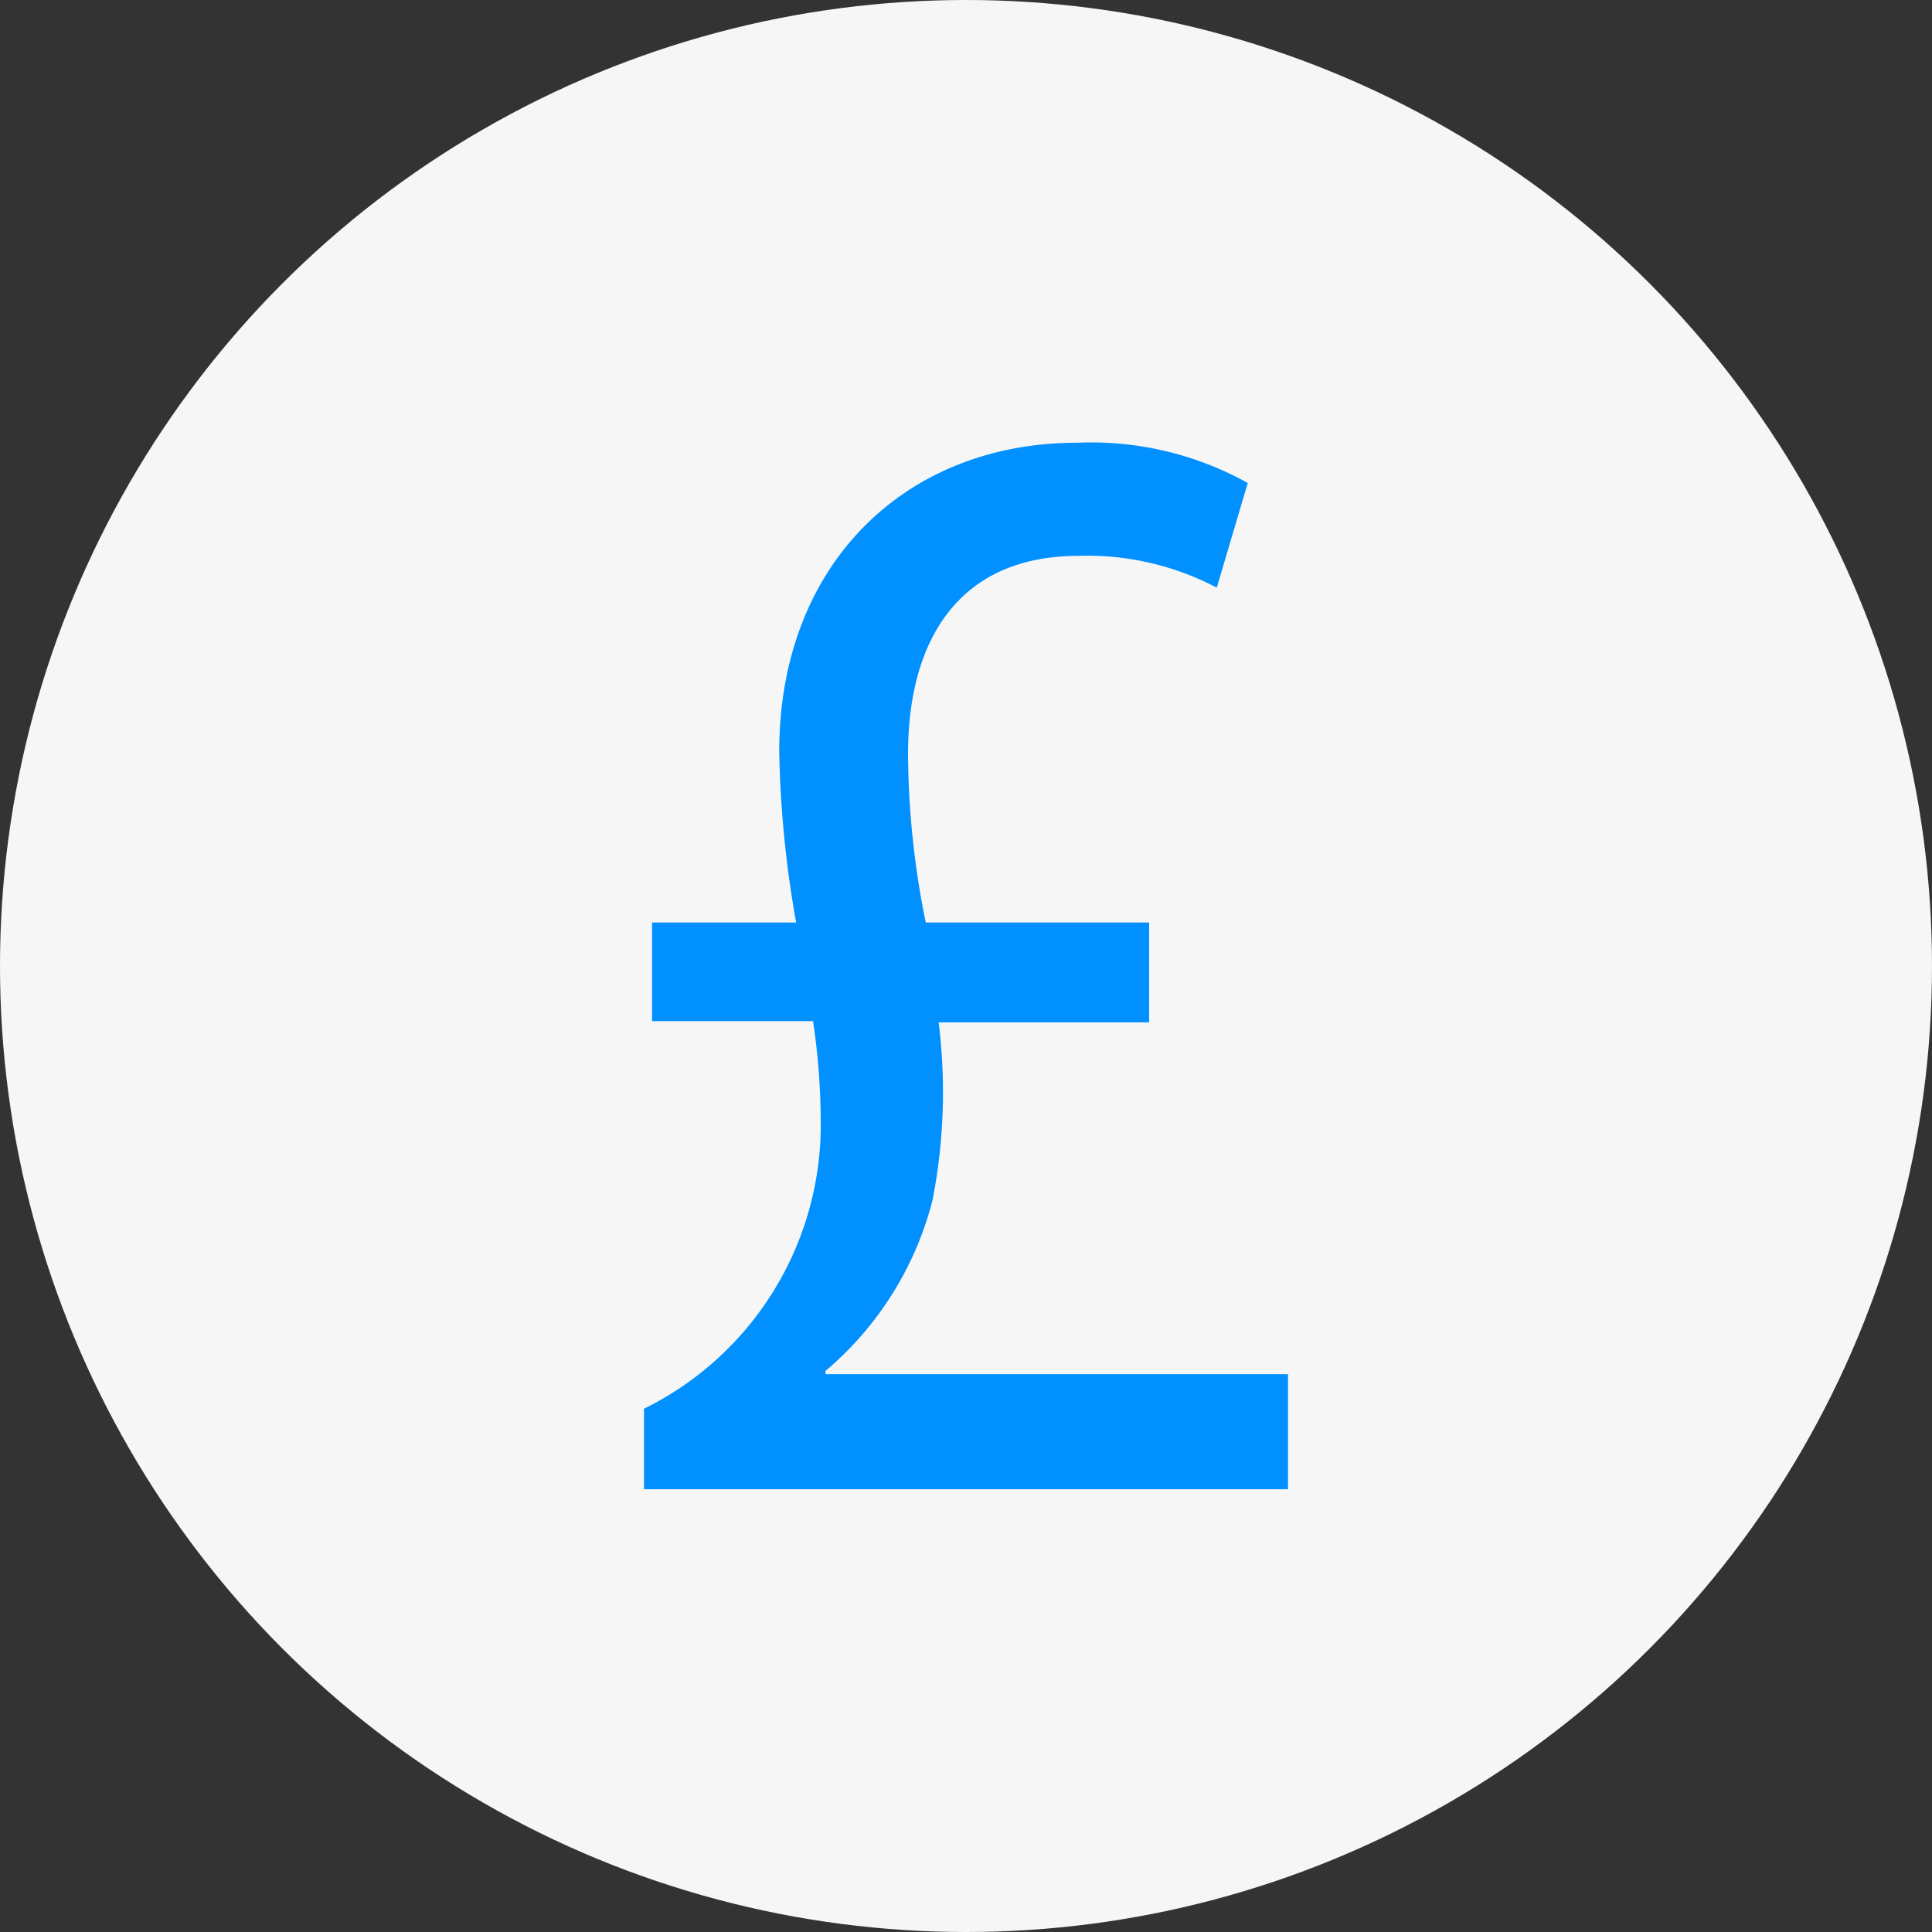
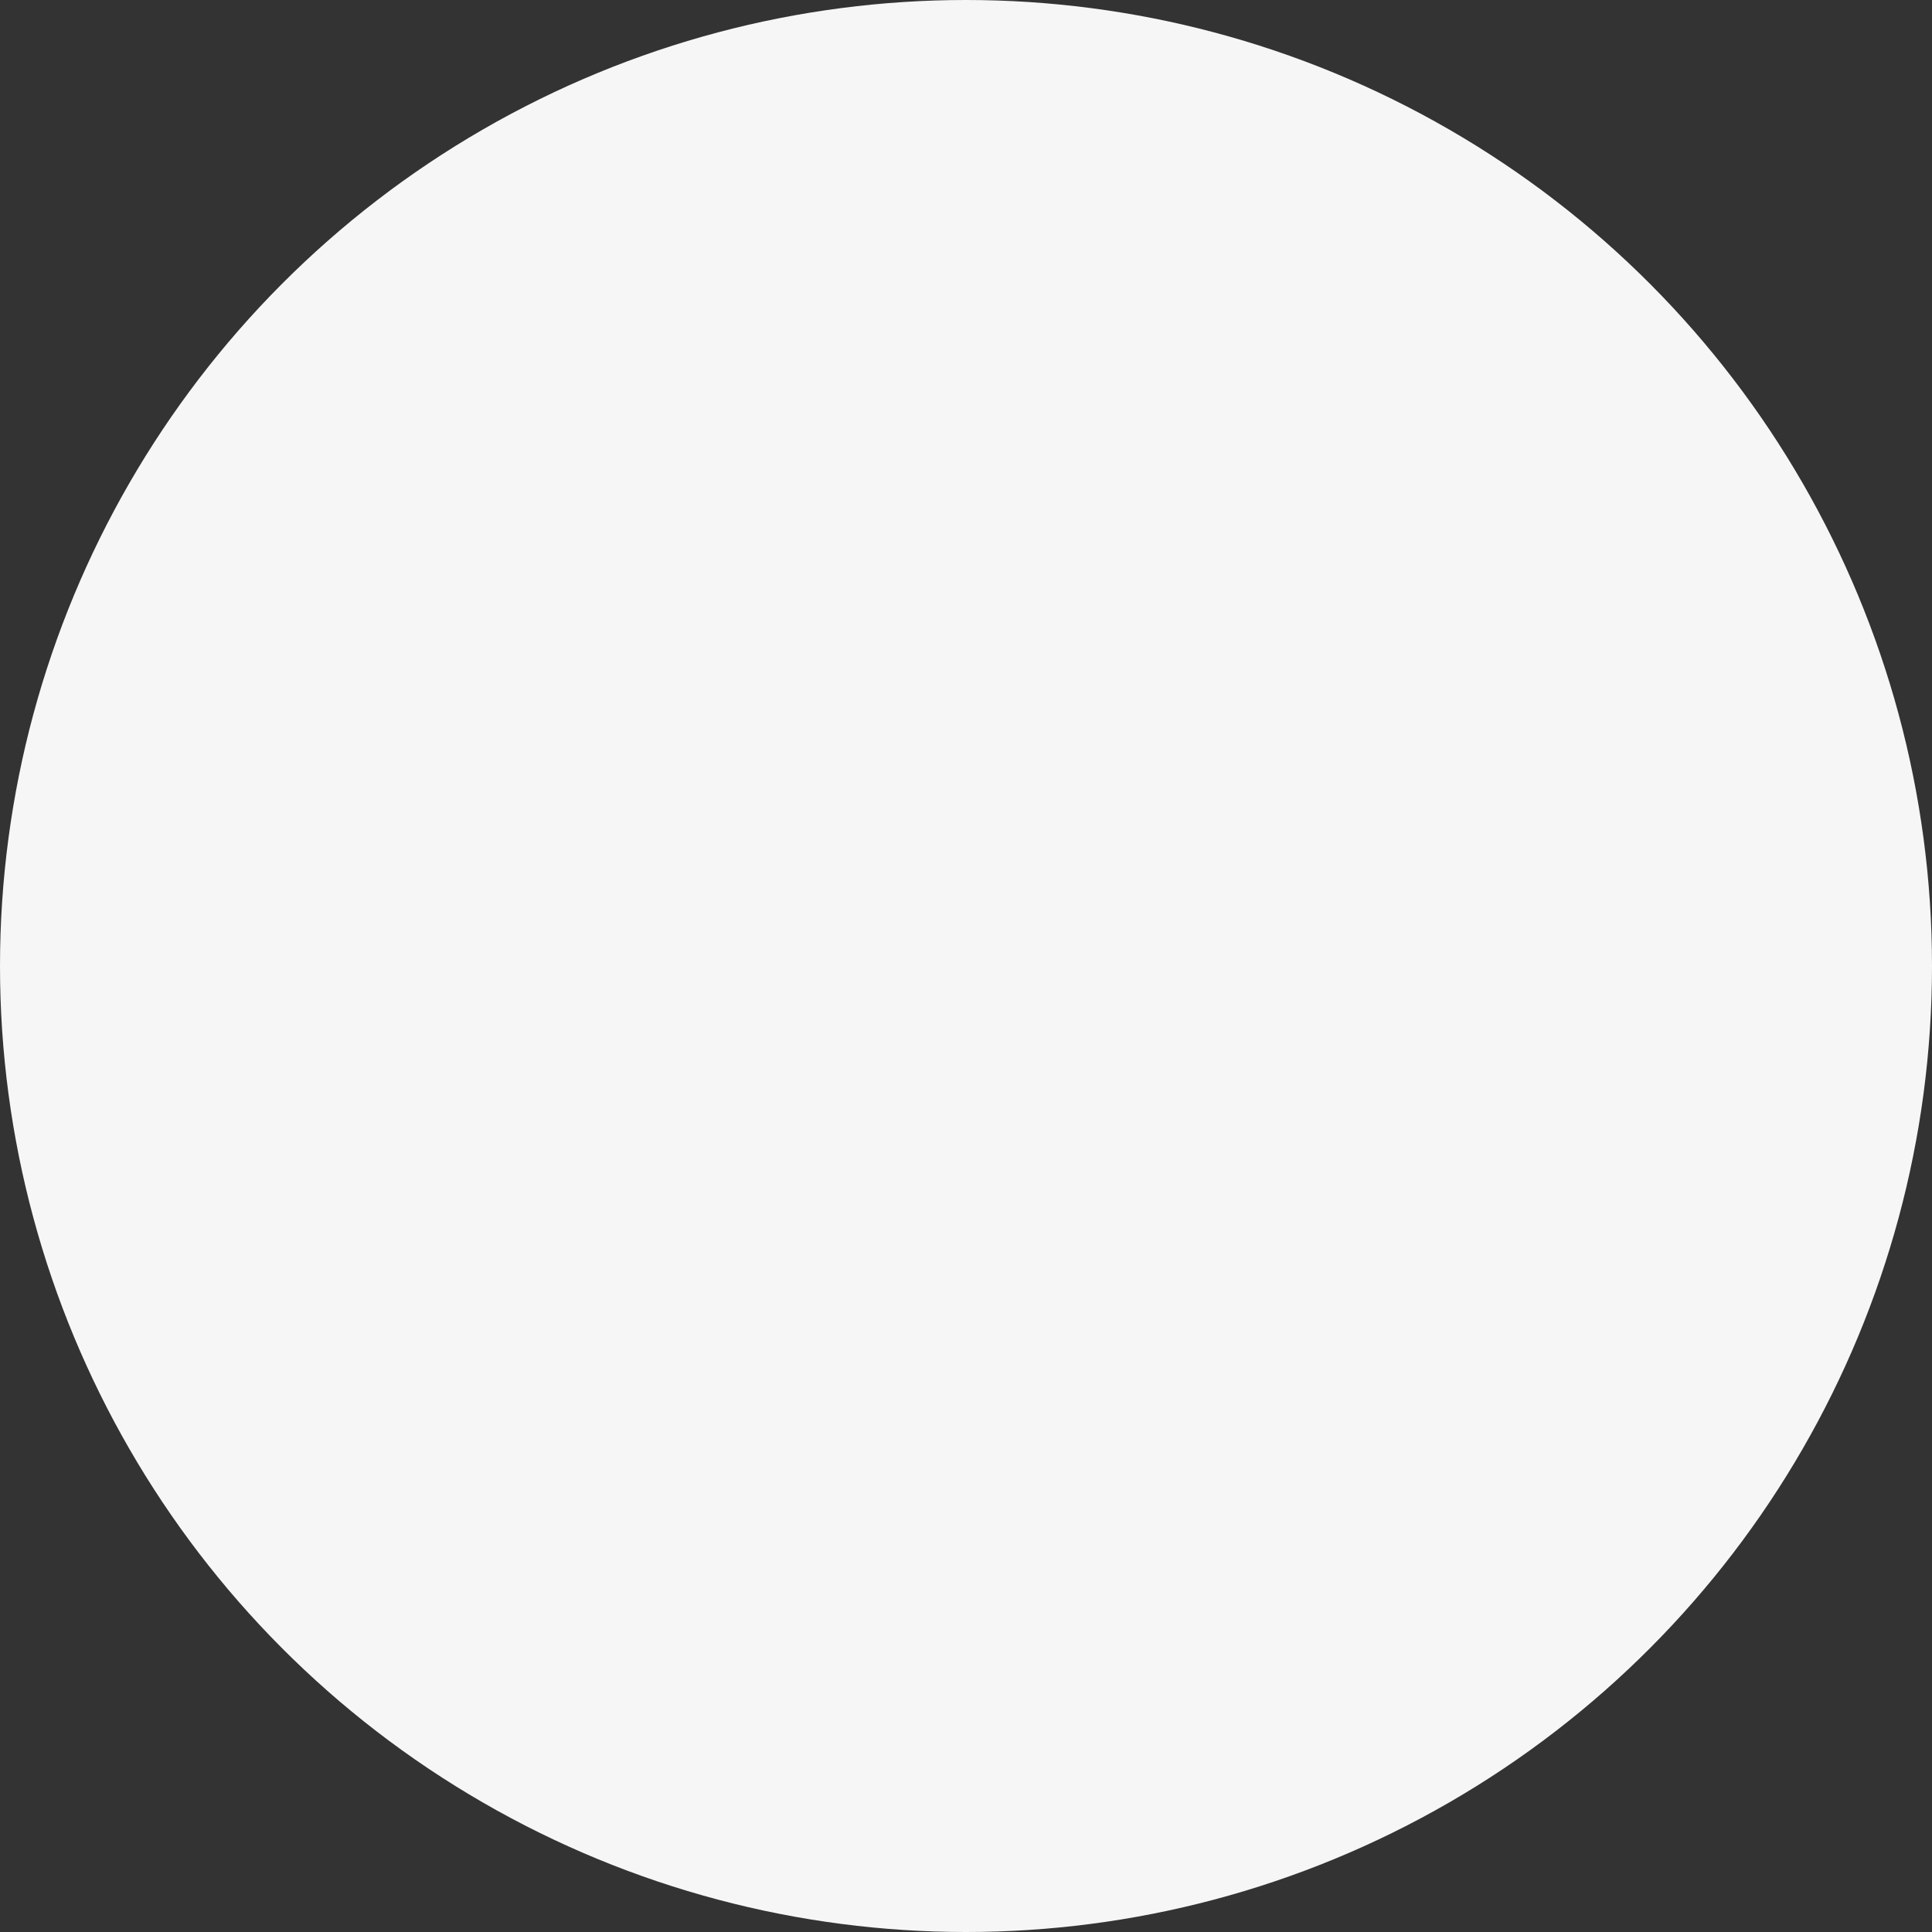
<svg xmlns="http://www.w3.org/2000/svg" viewBox="0 0 48 48">
  <rect x="0" y="0" width="48" height="48" fill="#333333" stroke="none" />
  <defs>
    <style>.cls-1{fill:#f6f6f6;}.cls-2{fill:#0090ff;}</style>
  </defs>
  <title>inclusive-features-gbp</title>
  <g id="BG">
    <circle class="cls-1" cx="24" cy="24" r="24" />
  </g>
  <g id="Layer_30" data-name="Layer 30">
-     <path class="cls-2" d="M17,38V36a7.87,7.87,0,0,0,4.39-6.88,17.19,17.19,0,0,0-.19-2.75h-4V23.92h3.58a26.69,26.69,0,0,1-.42-4.25c0-4.64,3.12-7.67,7.4-7.67A8,8,0,0,1,32,13l-.77,2.6a6.91,6.91,0,0,0-3.43-.79c-3,0-4.24,2.12-4.24,4.92A21.43,21.43,0,0,0,24,23.92h5.55V26.4H24.32a14,14,0,0,1-.15,4.41,8.22,8.22,0,0,1-2.66,4.25v.08H33V38Z" transform="translate(-1 -1)" />
-   </g>
+     </g>
</svg>